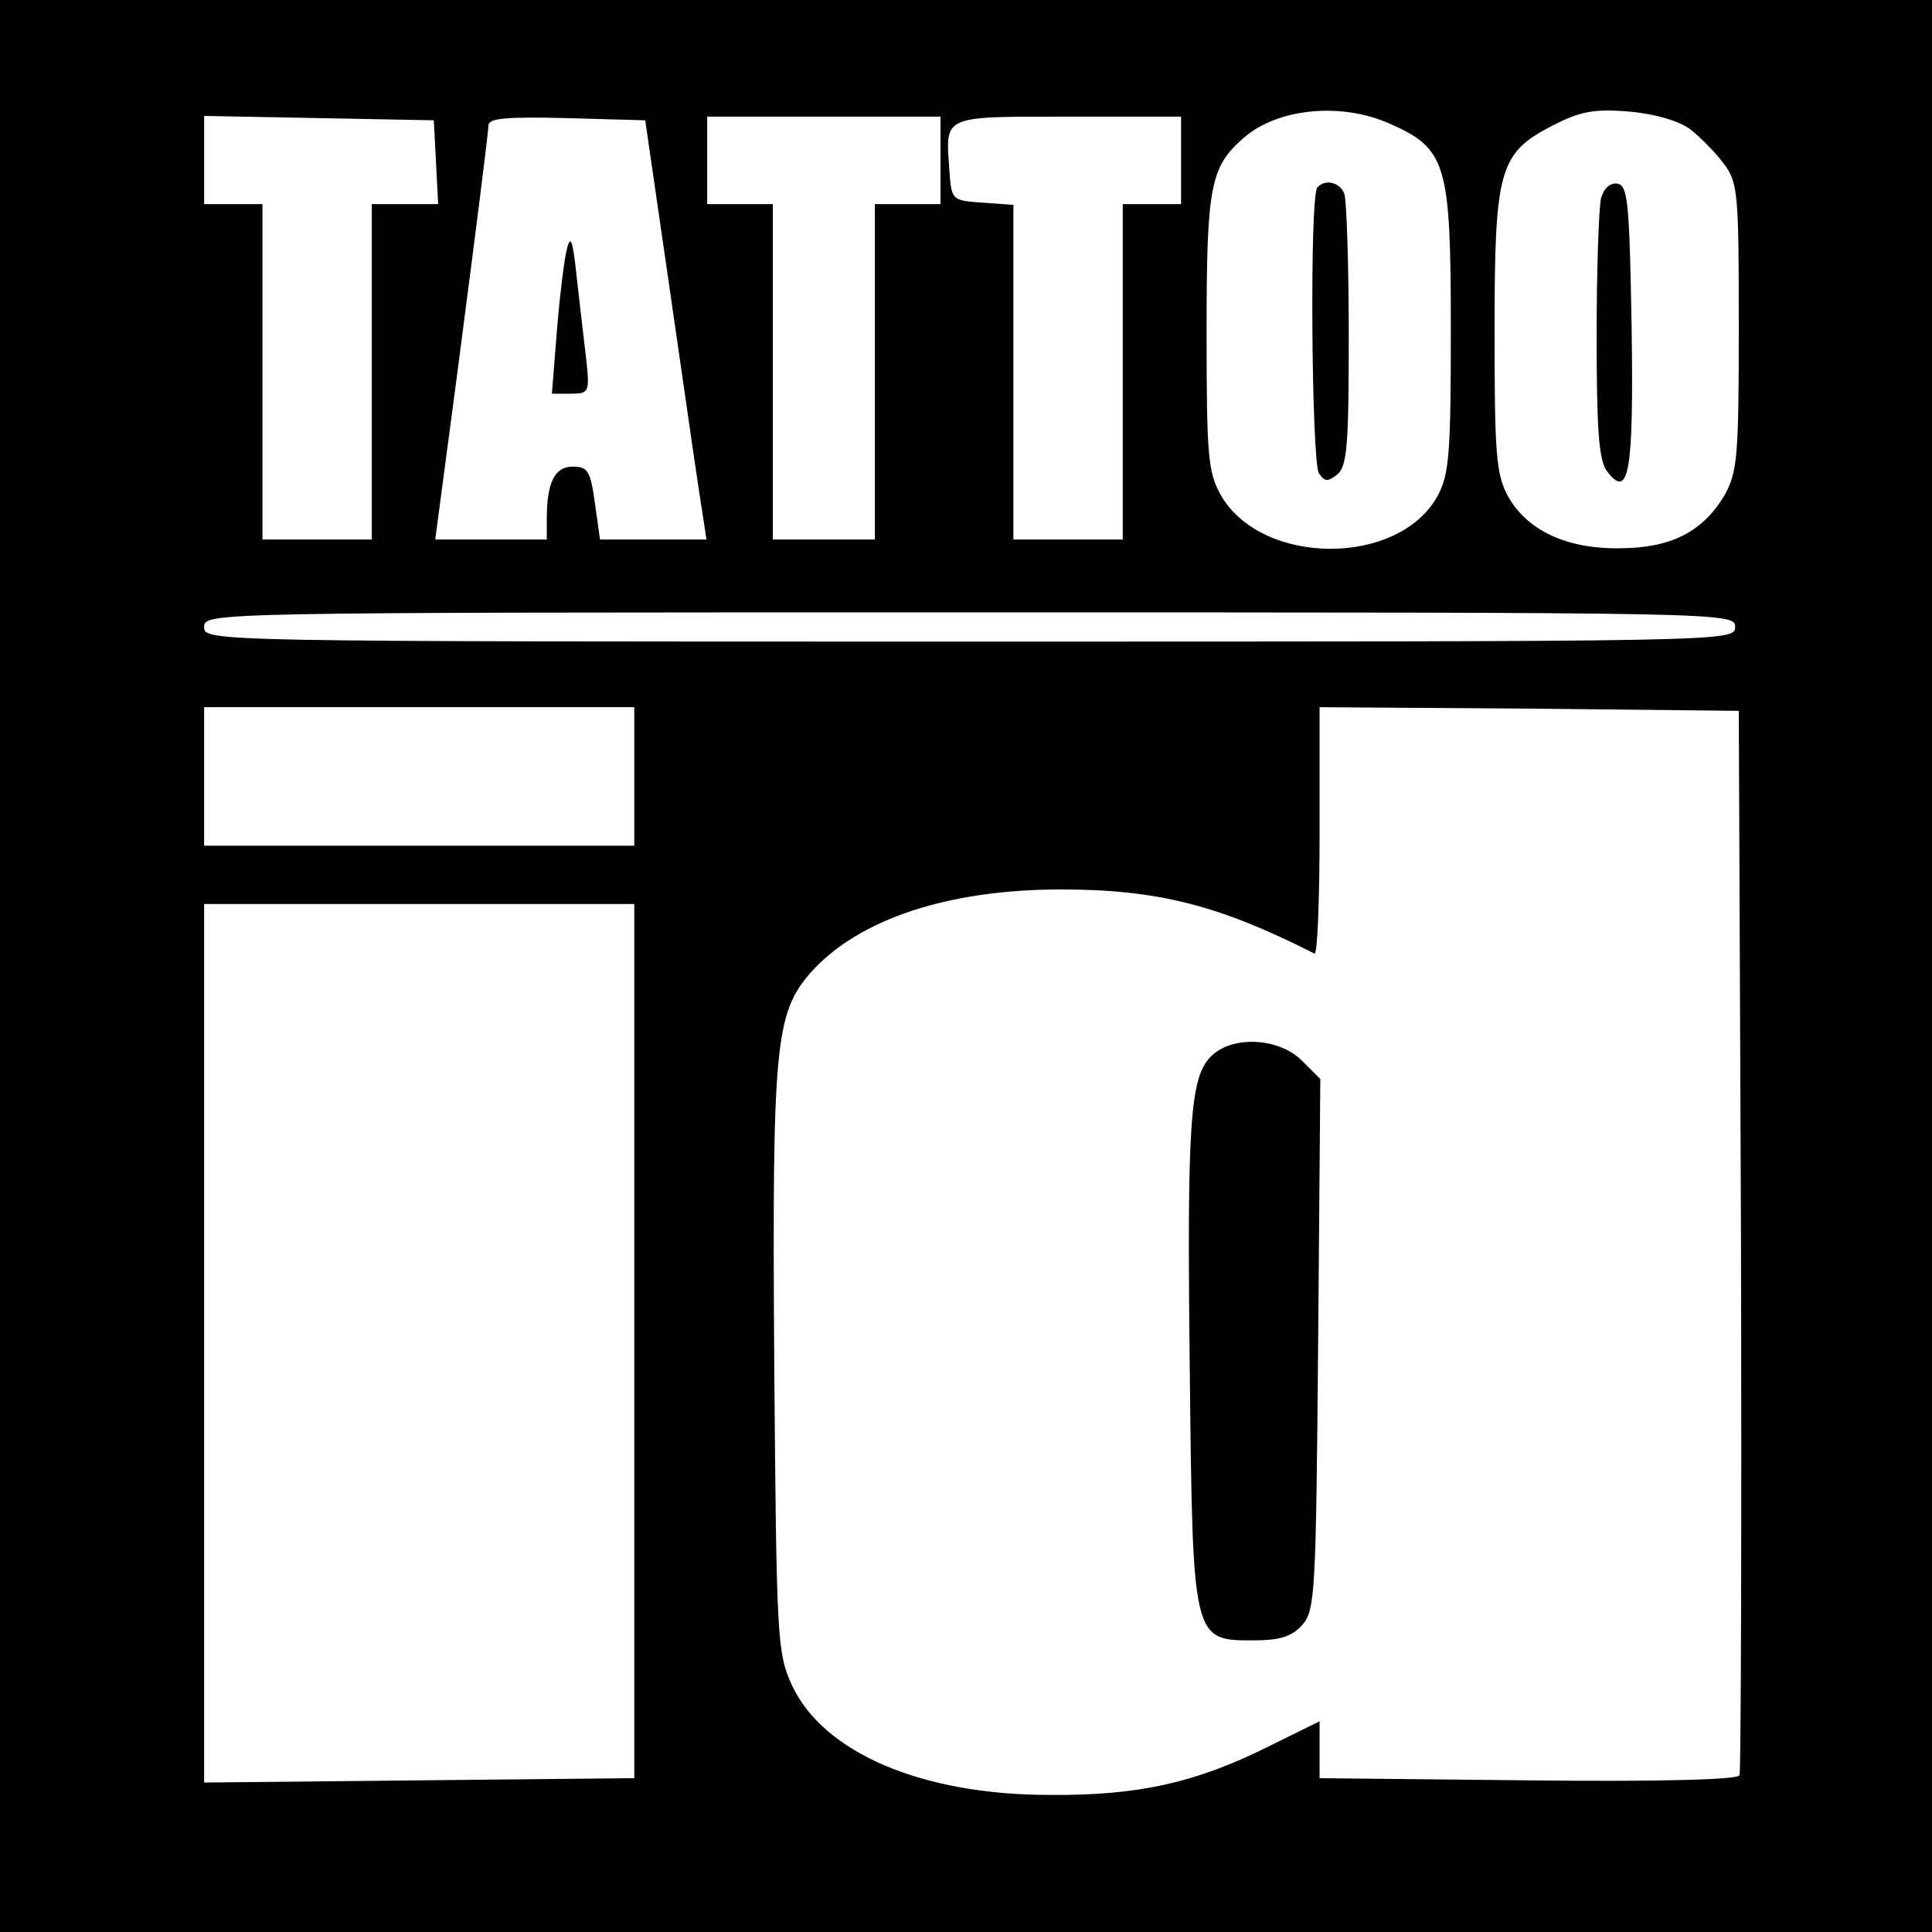
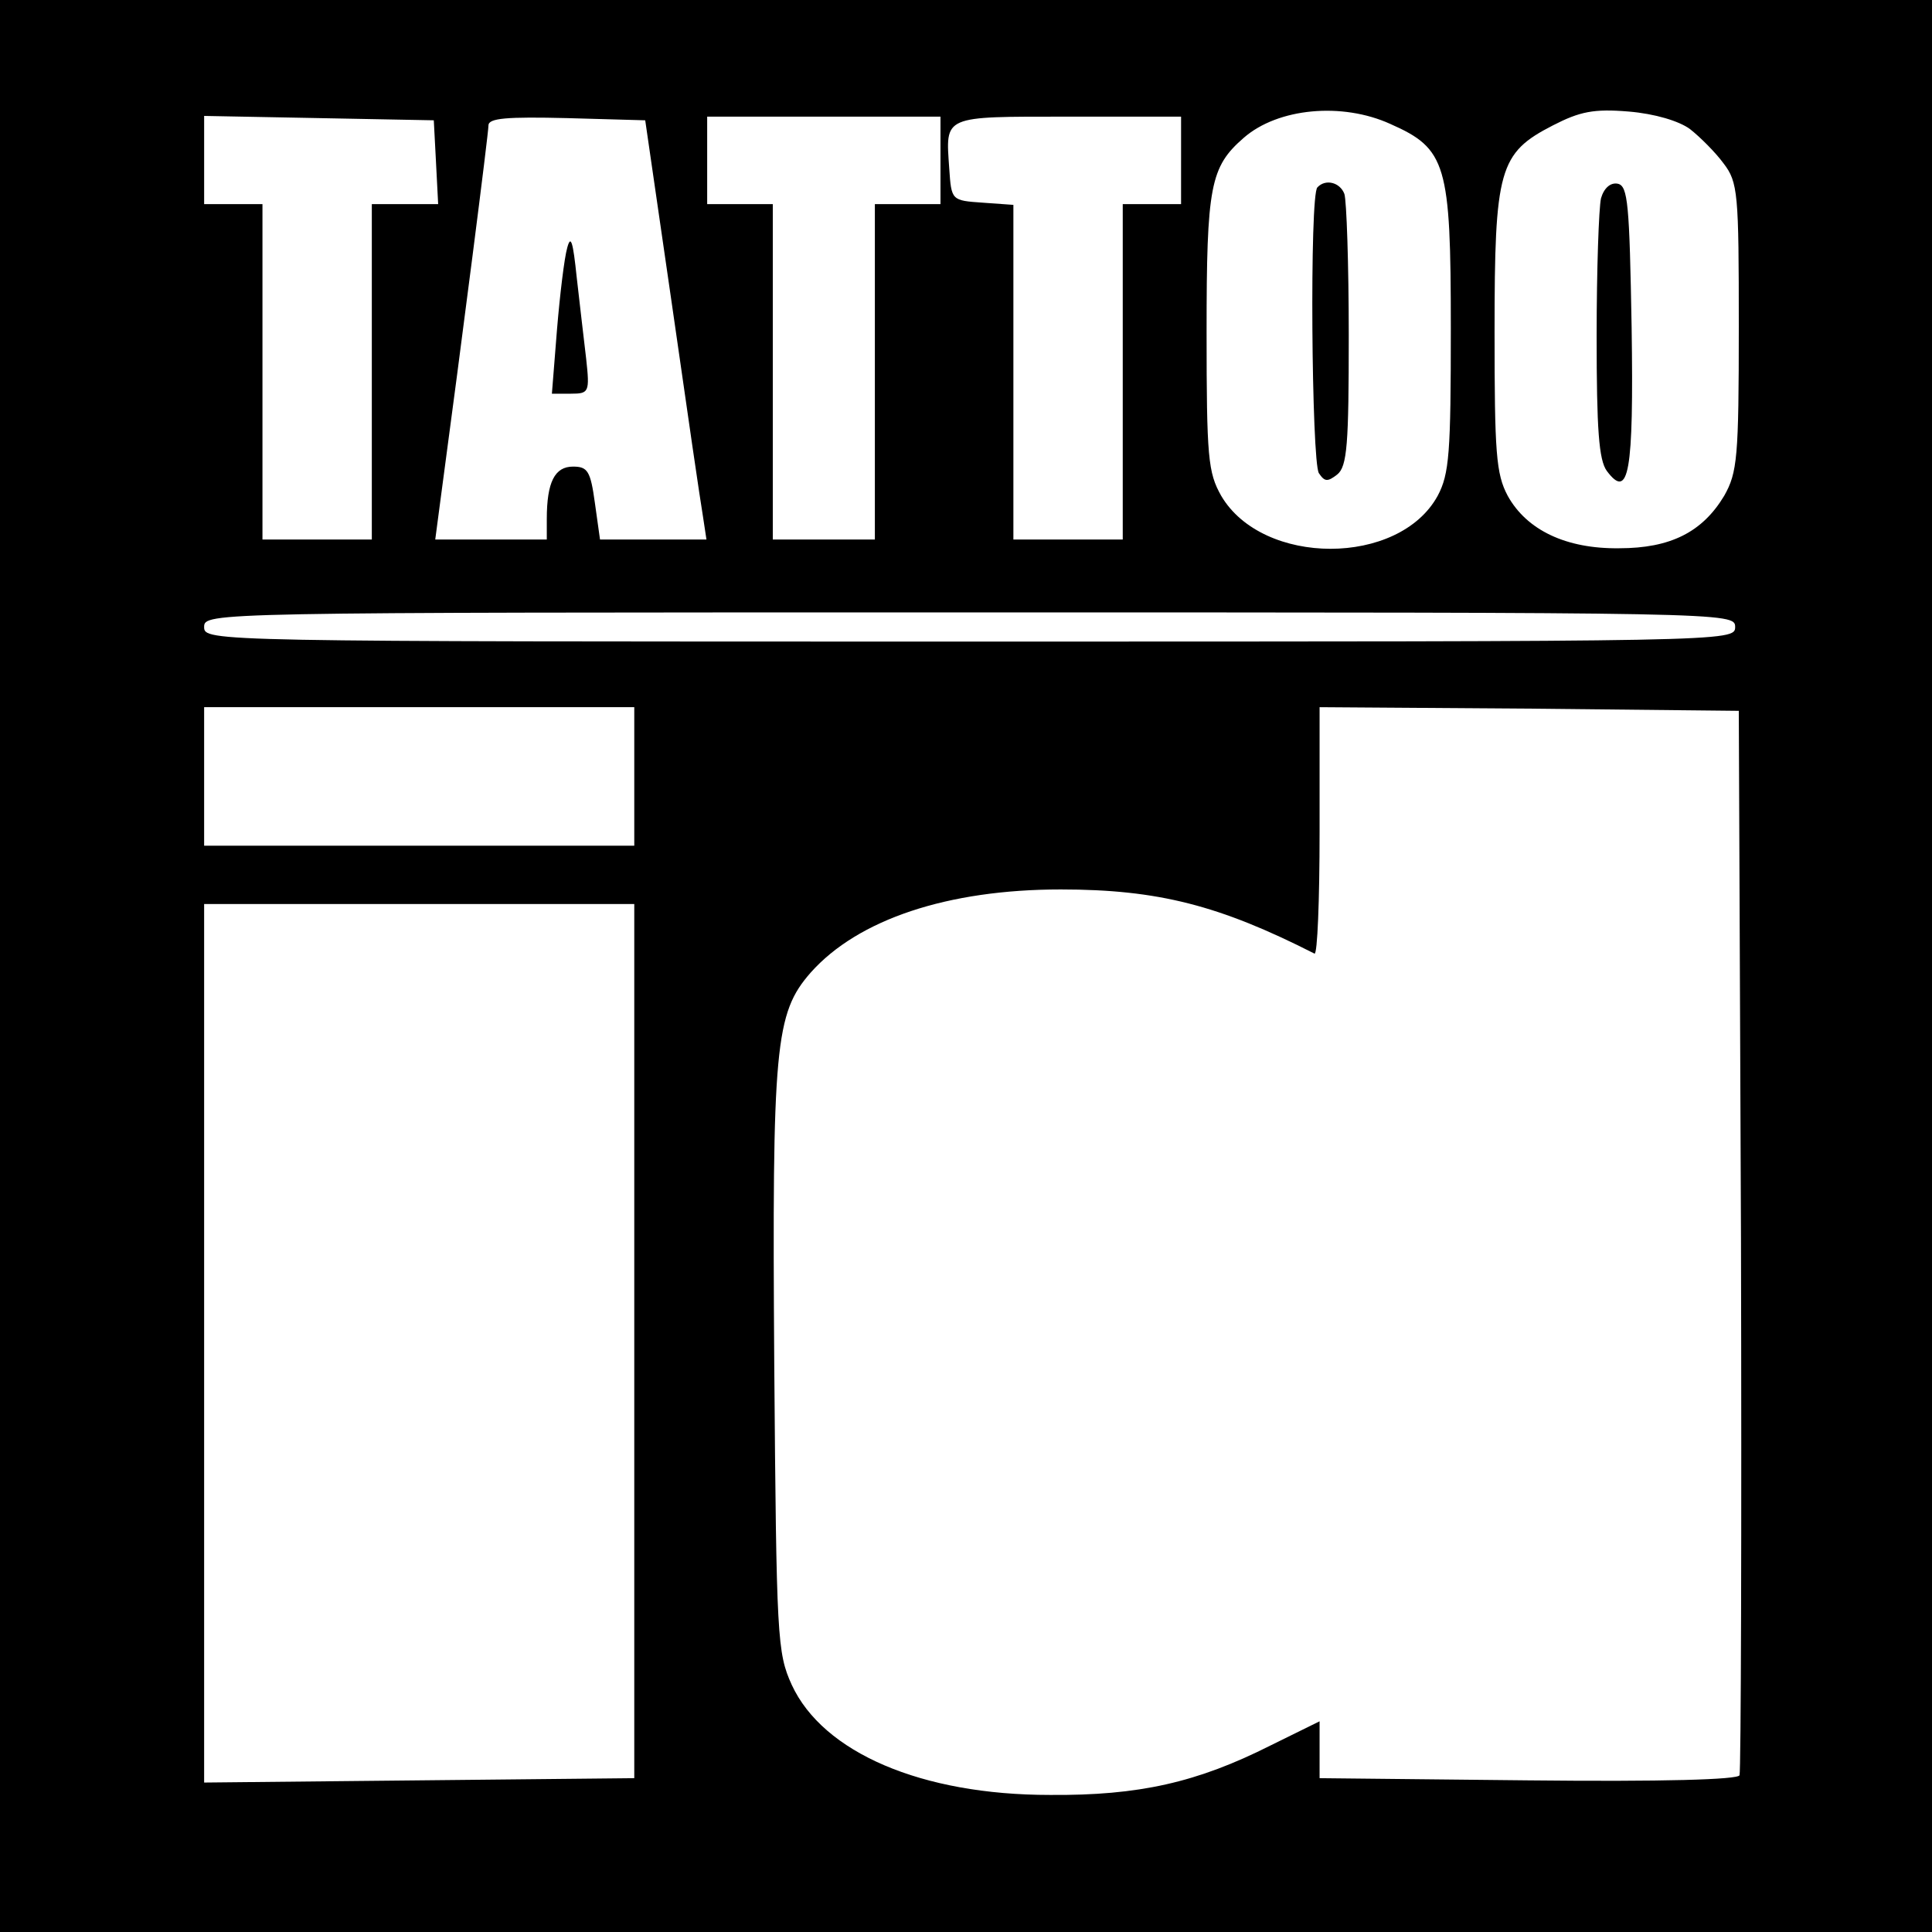
<svg xmlns="http://www.w3.org/2000/svg" version="1.0" width="265pt" height="265pt" viewBox="0 0 265 265" preserveAspectRatio="xMidYMid meet">
  <g transform="translate(0,265) scale(0.1,-0.1)" fill="#000000" stroke="none">
    <path d="M0 1325 l0 -1325 1325 0 1325 0 0 1325 0 1325 -1325 0 -1325 0 0 -1325z m1907 1155 c77 -34 83 -55 83 -280 0 -171 -2 -200 -18 -230 -53 -97 -240 -97 -297 0 -18 32 -20 52 -20 225 0 200 5 226 51 266 47 41 135 49 201 19z m411 -7 c14 -11 35 -32 46 -47 20 -26 21 -41 21 -224 0 -180 -2 -200 -20 -232 -30 -50 -74 -72 -144 -72 -73 -1 -127 25 -153 72 -16 30 -18 59 -18 225 0 223 6 245 80 283 37 19 56 23 104 19 36 -3 69 -13 84 -24z m-1720 -45 l3 -58 -46 0 -45 0 0 -230 0 -230 -75 0 -75 0 0 230 0 230 -40 0 -40 0 0 60 0 61 158 -3 157 -3 3 -57z m324 -198 c20 -140 39 -270 42 -287 l5 -33 -73 0 -73 0 -7 50 c-6 44 -10 50 -30 50 -25 0 -36 -21 -36 -72 l0 -28 -76 0 -77 0 7 53 c30 223 66 504 66 515 0 10 25 12 108 10 l107 -3 37 -255z m368 200 l0 -60 -45 0 -45 0 0 -230 0 -230 -70 0 -70 0 0 230 0 230 -45 0 -45 0 0 60 0 60 160 0 160 0 0 -60z m330 0 l0 -60 -40 0 -40 0 0 -230 0 -230 -75 0 -75 0 0 229 0 230 -42 3 c-43 3 -43 3 -46 47 -5 73 -10 71 163 71 l155 0 0 -60z m760 -640 c0 -20 -7 -20 -1050 -20 -1043 0 -1050 0 -1050 20 0 20 7 20 1050 20 1043 0 1050 0 1050 -20z m-1510 -205 l0 -95 -295 0 -295 0 0 95 0 95 295 0 295 0 0 -95z m1518 -635 c1 -399 0 -729 -2 -735 -2 -6 -105 -9 -290 -7 l-286 3 0 39 0 39 -67 -33 c-101 -51 -181 -69 -303 -68 -176 0 -311 58 -354 151 -20 44 -21 64 -24 439 -3 438 1 482 50 538 65 73 188 114 343 114 134 0 218 -22 348 -88 4 -2 7 73 7 167 l0 171 288 -2 287 -3 3 -725z m-1518 -140 l0 -599 -295 -3 -295 -3 0 603 0 602 295 0 295 0 0 -600z" />
    <path d="M1807 2393 c-11 -10 -8 -376 2 -392 8 -12 12 -12 25 -2 14 11 16 42 16 191 0 98 -3 185 -6 194 -6 16 -26 21 -37 9z" />
    <path d="M2196 2378 c-3 -13 -6 -98 -6 -189 0 -128 3 -170 14 -185 30 -40 37 -4 34 197 -3 169 -5 194 -19 197 -10 2 -19 -6 -23 -20z" />
    <path d="M778 2310 c-4 -14 -10 -64 -14 -112 l-7 -88 26 0 c25 0 26 2 21 48 -3 26 -9 76 -13 112 -5 48 -8 59 -13 40z" />
-     <path d="M1661 1201 c-29 -29 -33 -92 -29 -436 4 -365 4 -365 87 -365 36 0 53 5 67 21 18 20 19 43 22 385 l3 364 -25 25 c-32 32 -96 35 -125 6z" />
  </g>
</svg>